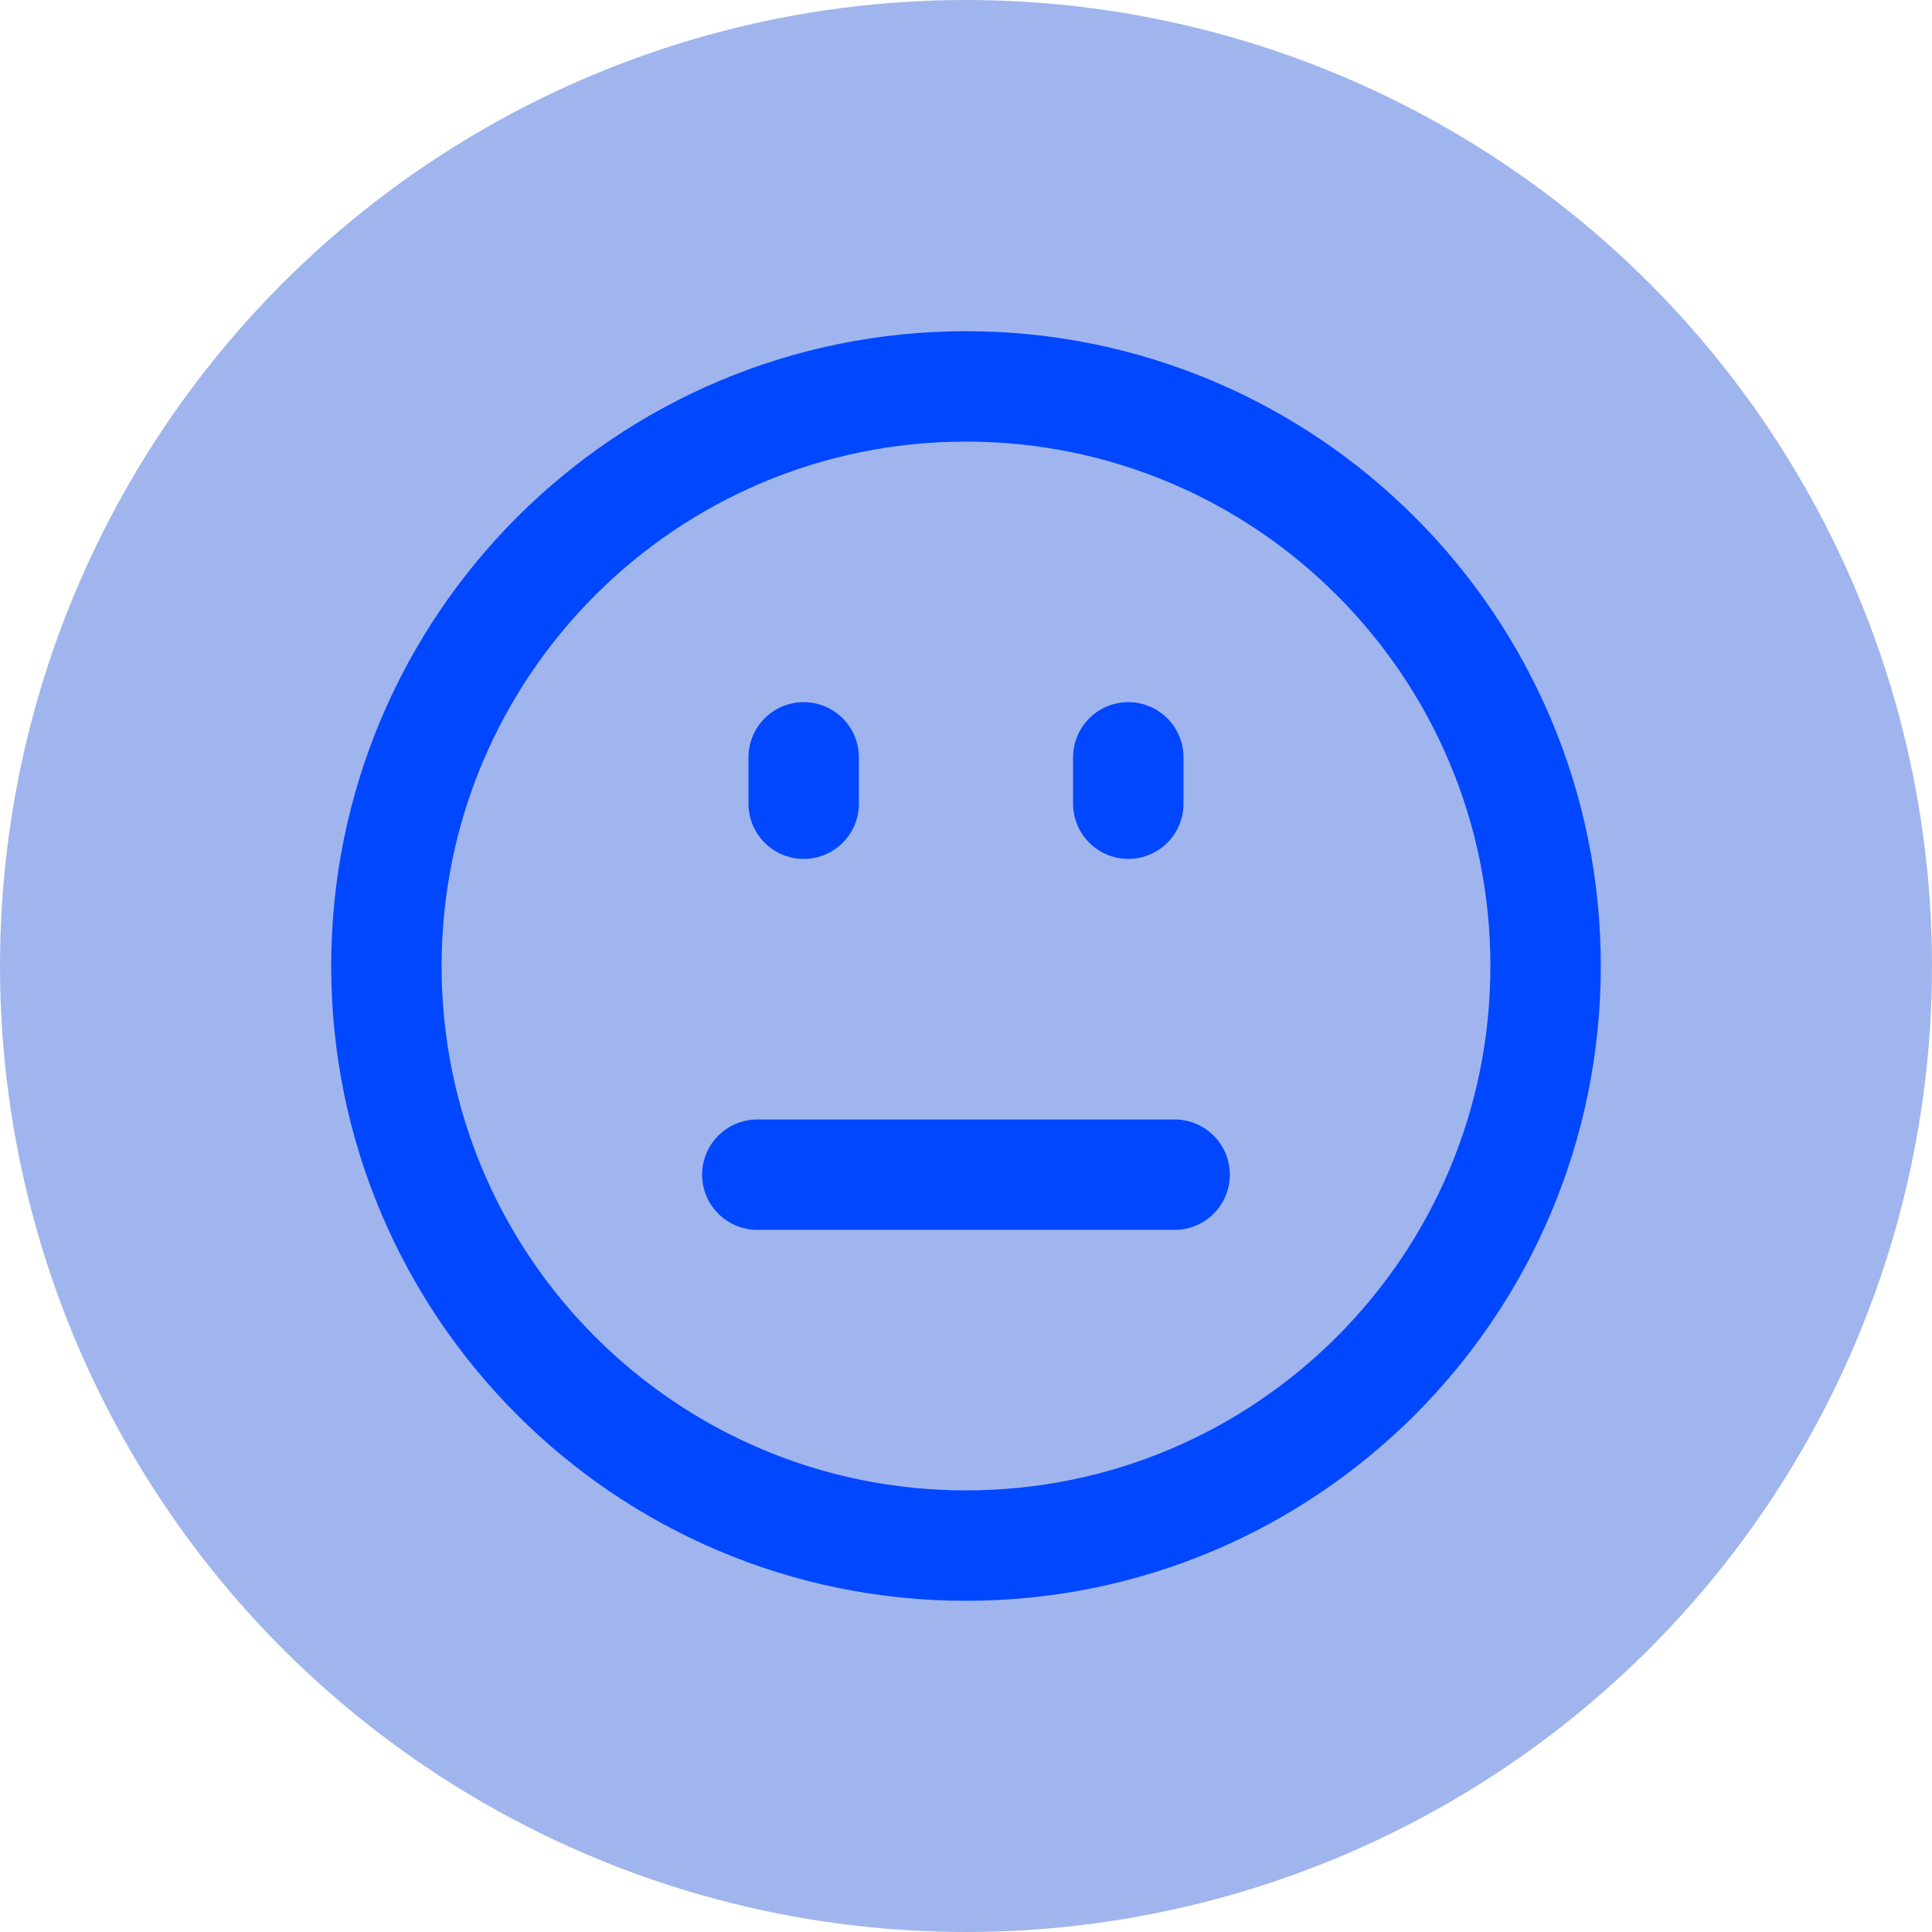
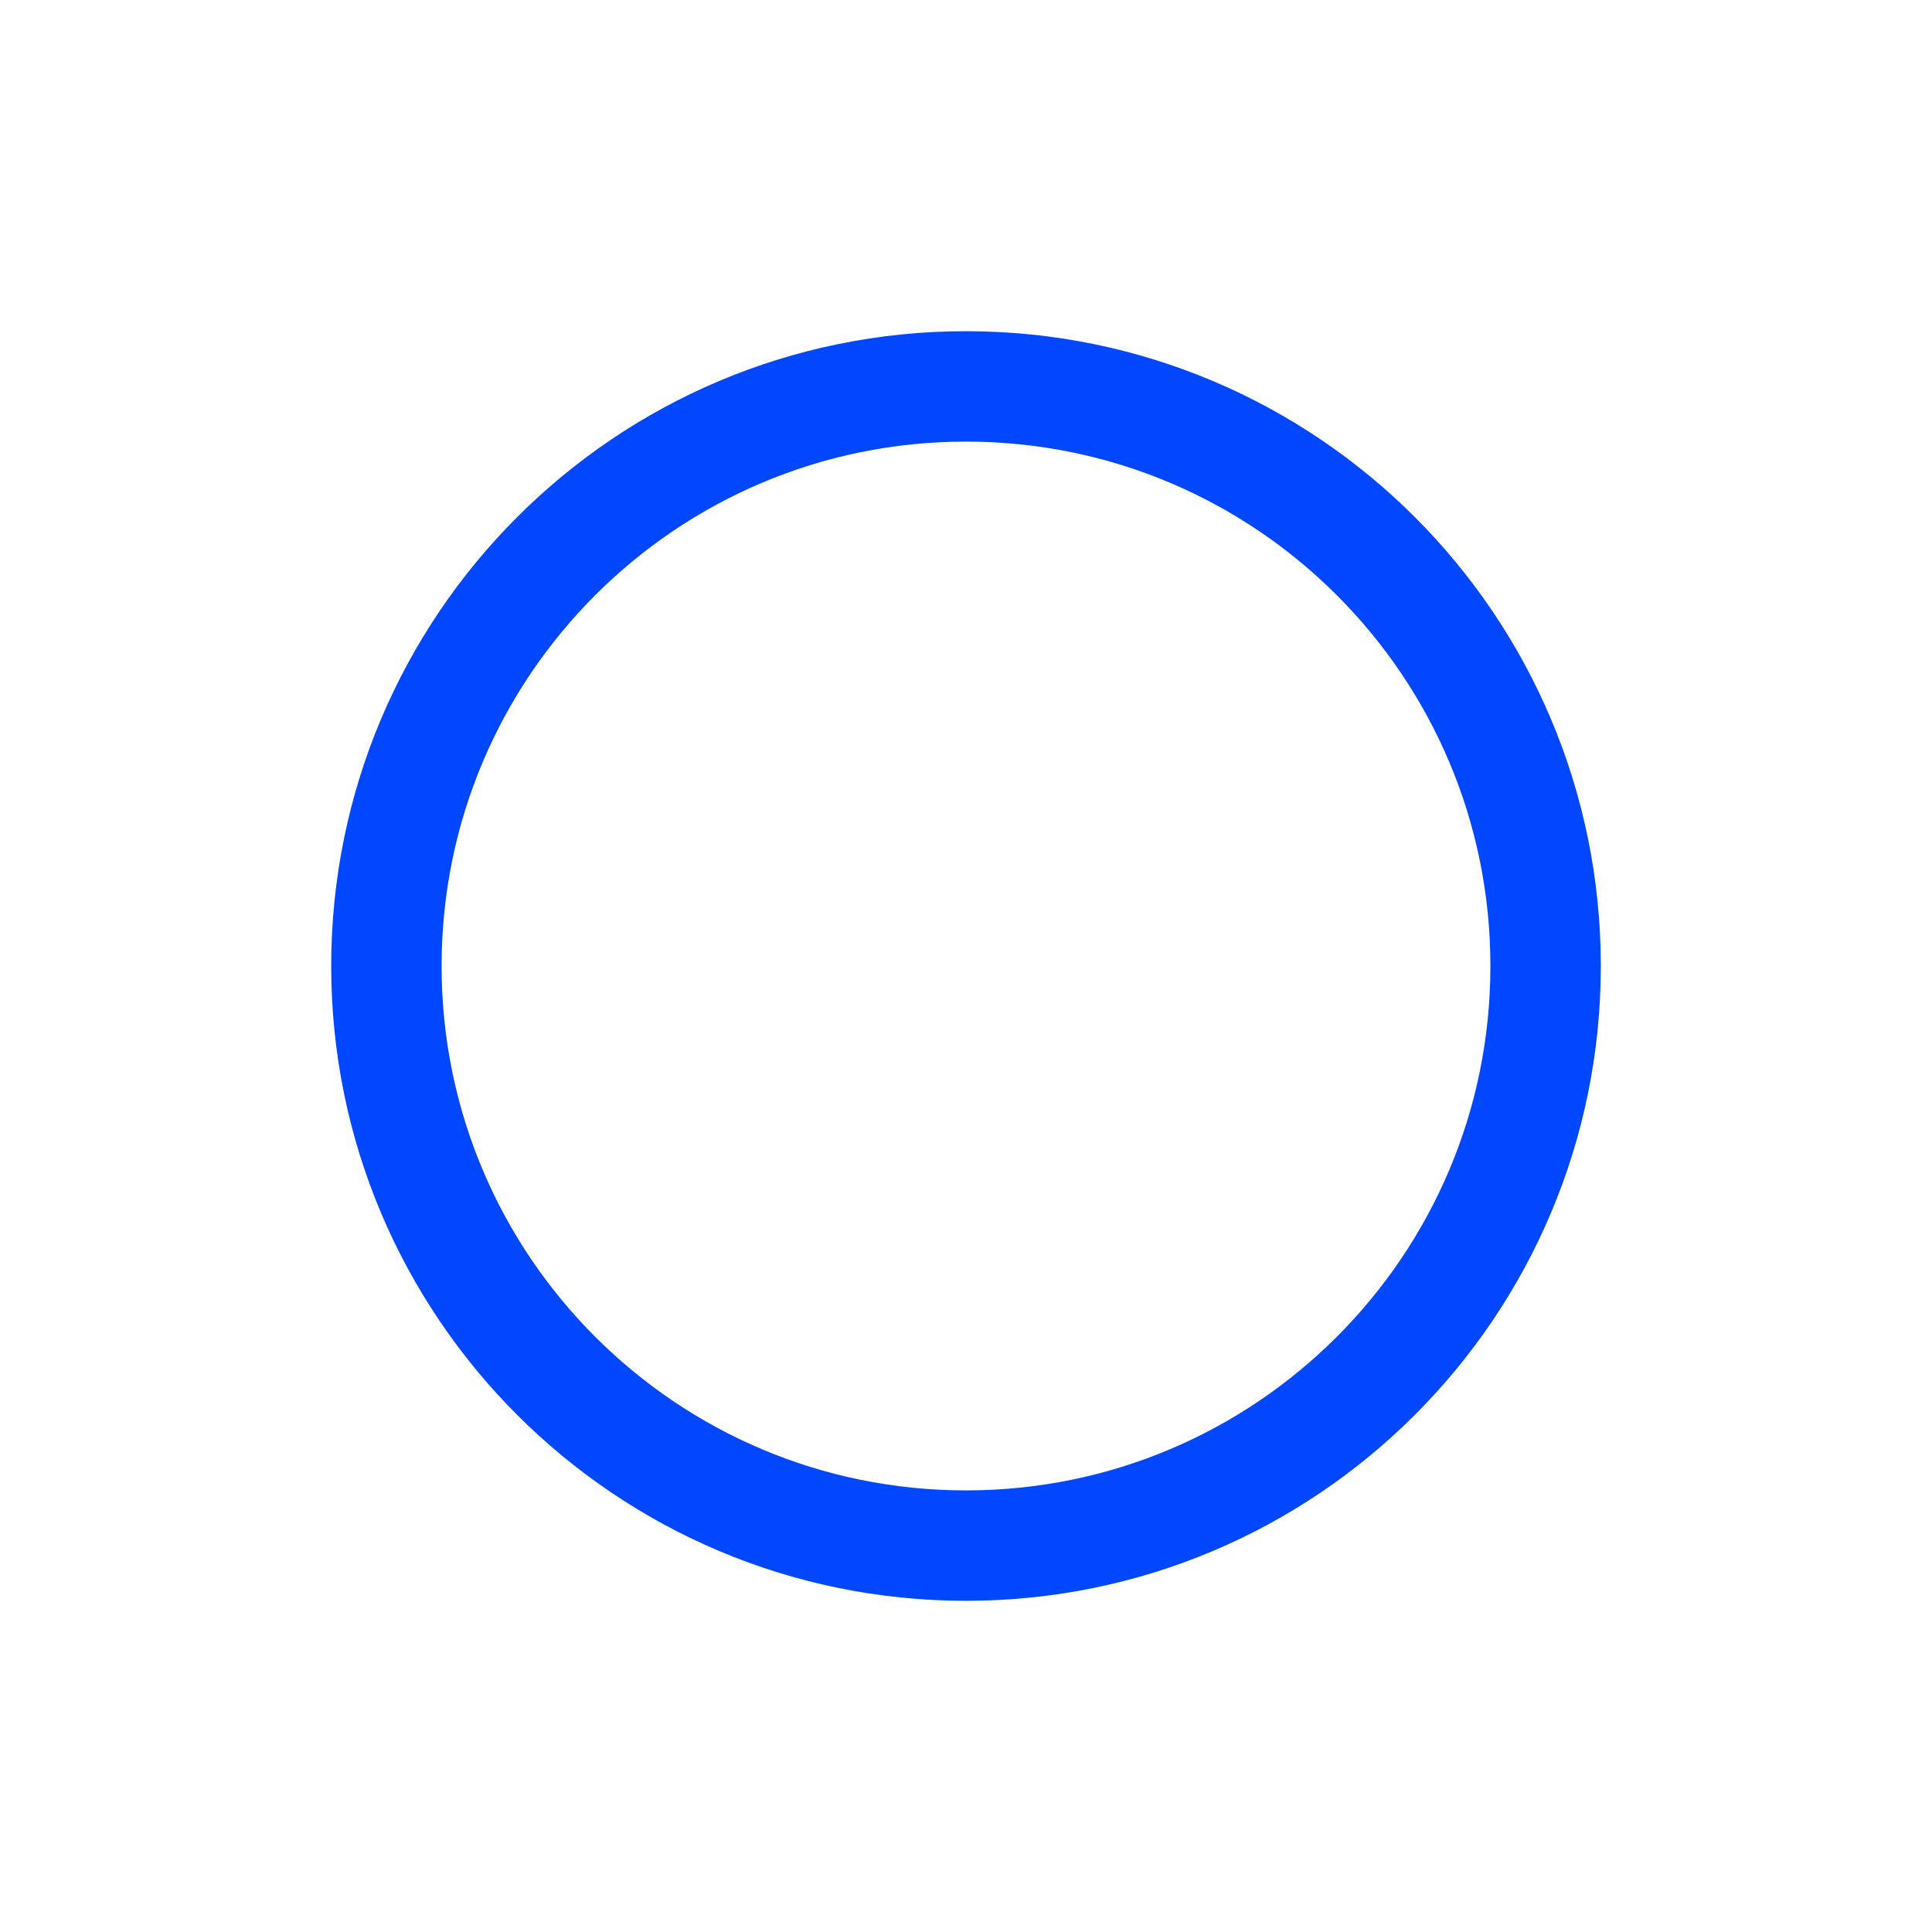
<svg xmlns="http://www.w3.org/2000/svg" width="70" height="70" viewBox="0 0 70 70" fill="none">
-   <circle cx="35" cy="35" r="35" fill="#A0B5ED" />
  <path d="M35 56C46.598 56 56 46.598 56 35C56 23.402 46.598 14 35 14C23.402 14 14 23.402 14 35C14 46.598 23.402 56 35 56Z" stroke="#0047FF" stroke-width="4" stroke-linecap="round" stroke-linejoin="round" />
-   <path d="M40.88 29.12V27.44M29.119 29.12V27.44M27.439 42.56H42.559" stroke="#0047FF" stroke-width="4" stroke-linecap="round" stroke-linejoin="round" />
</svg>